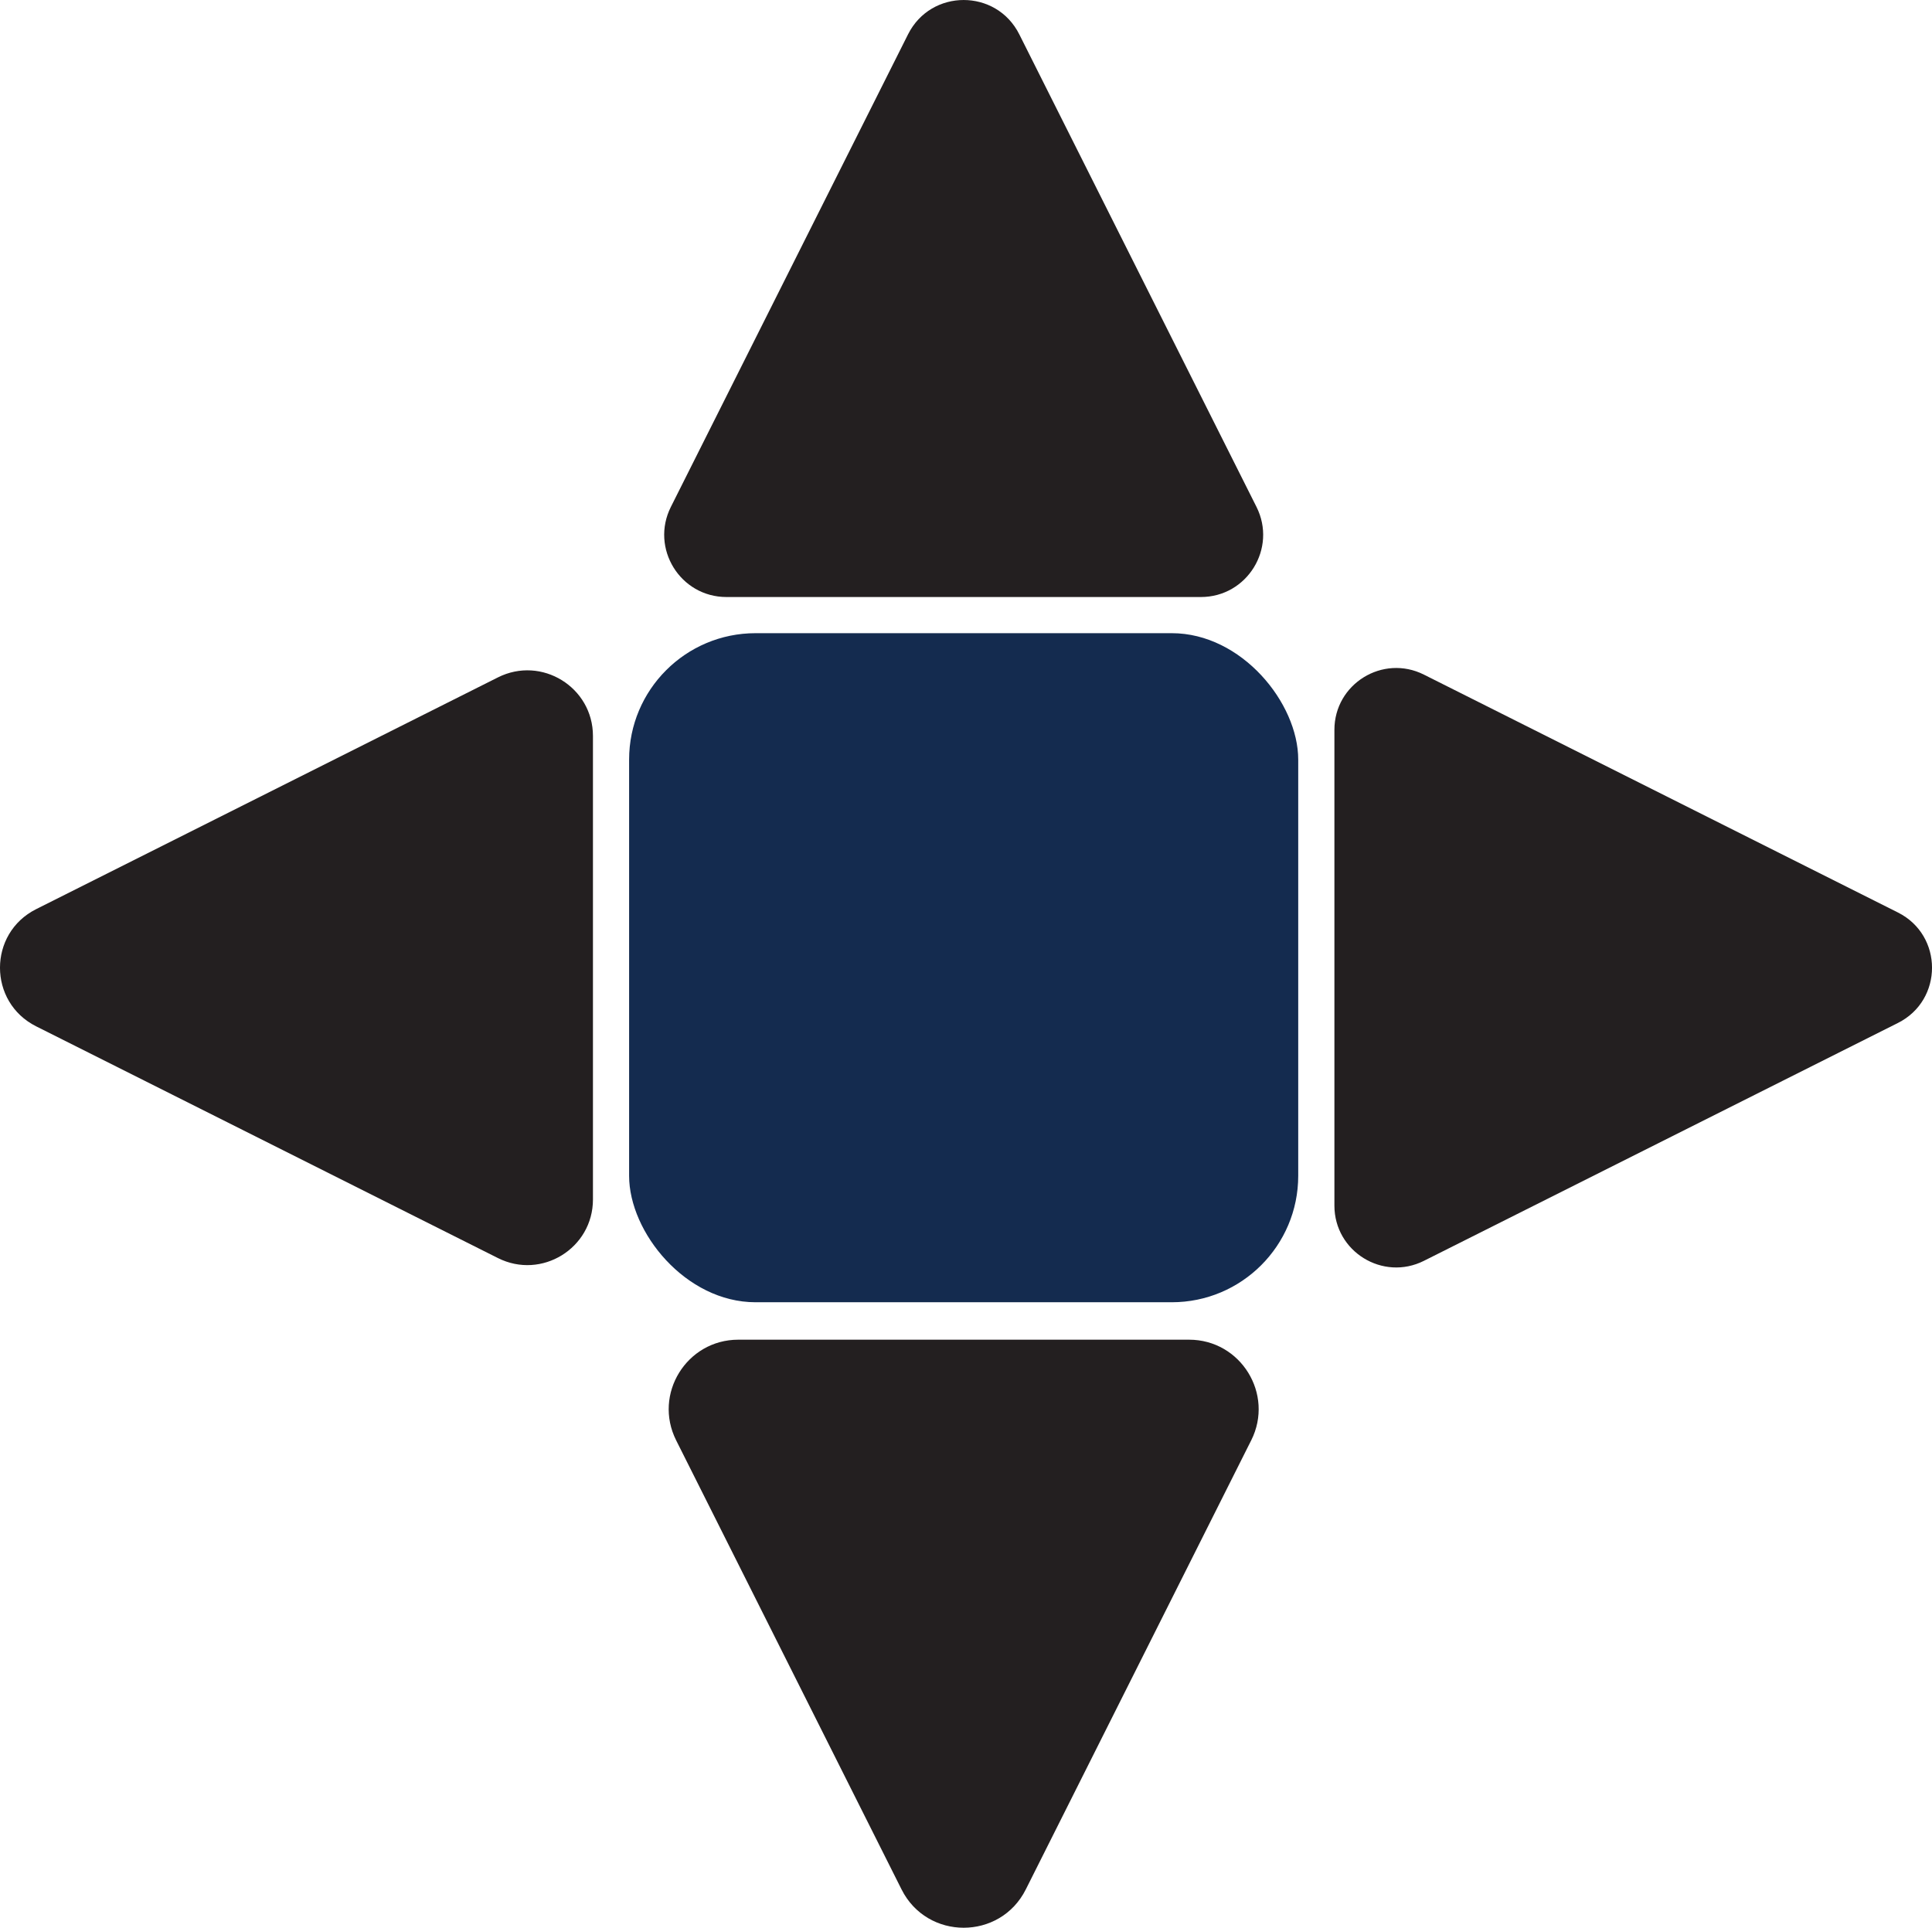
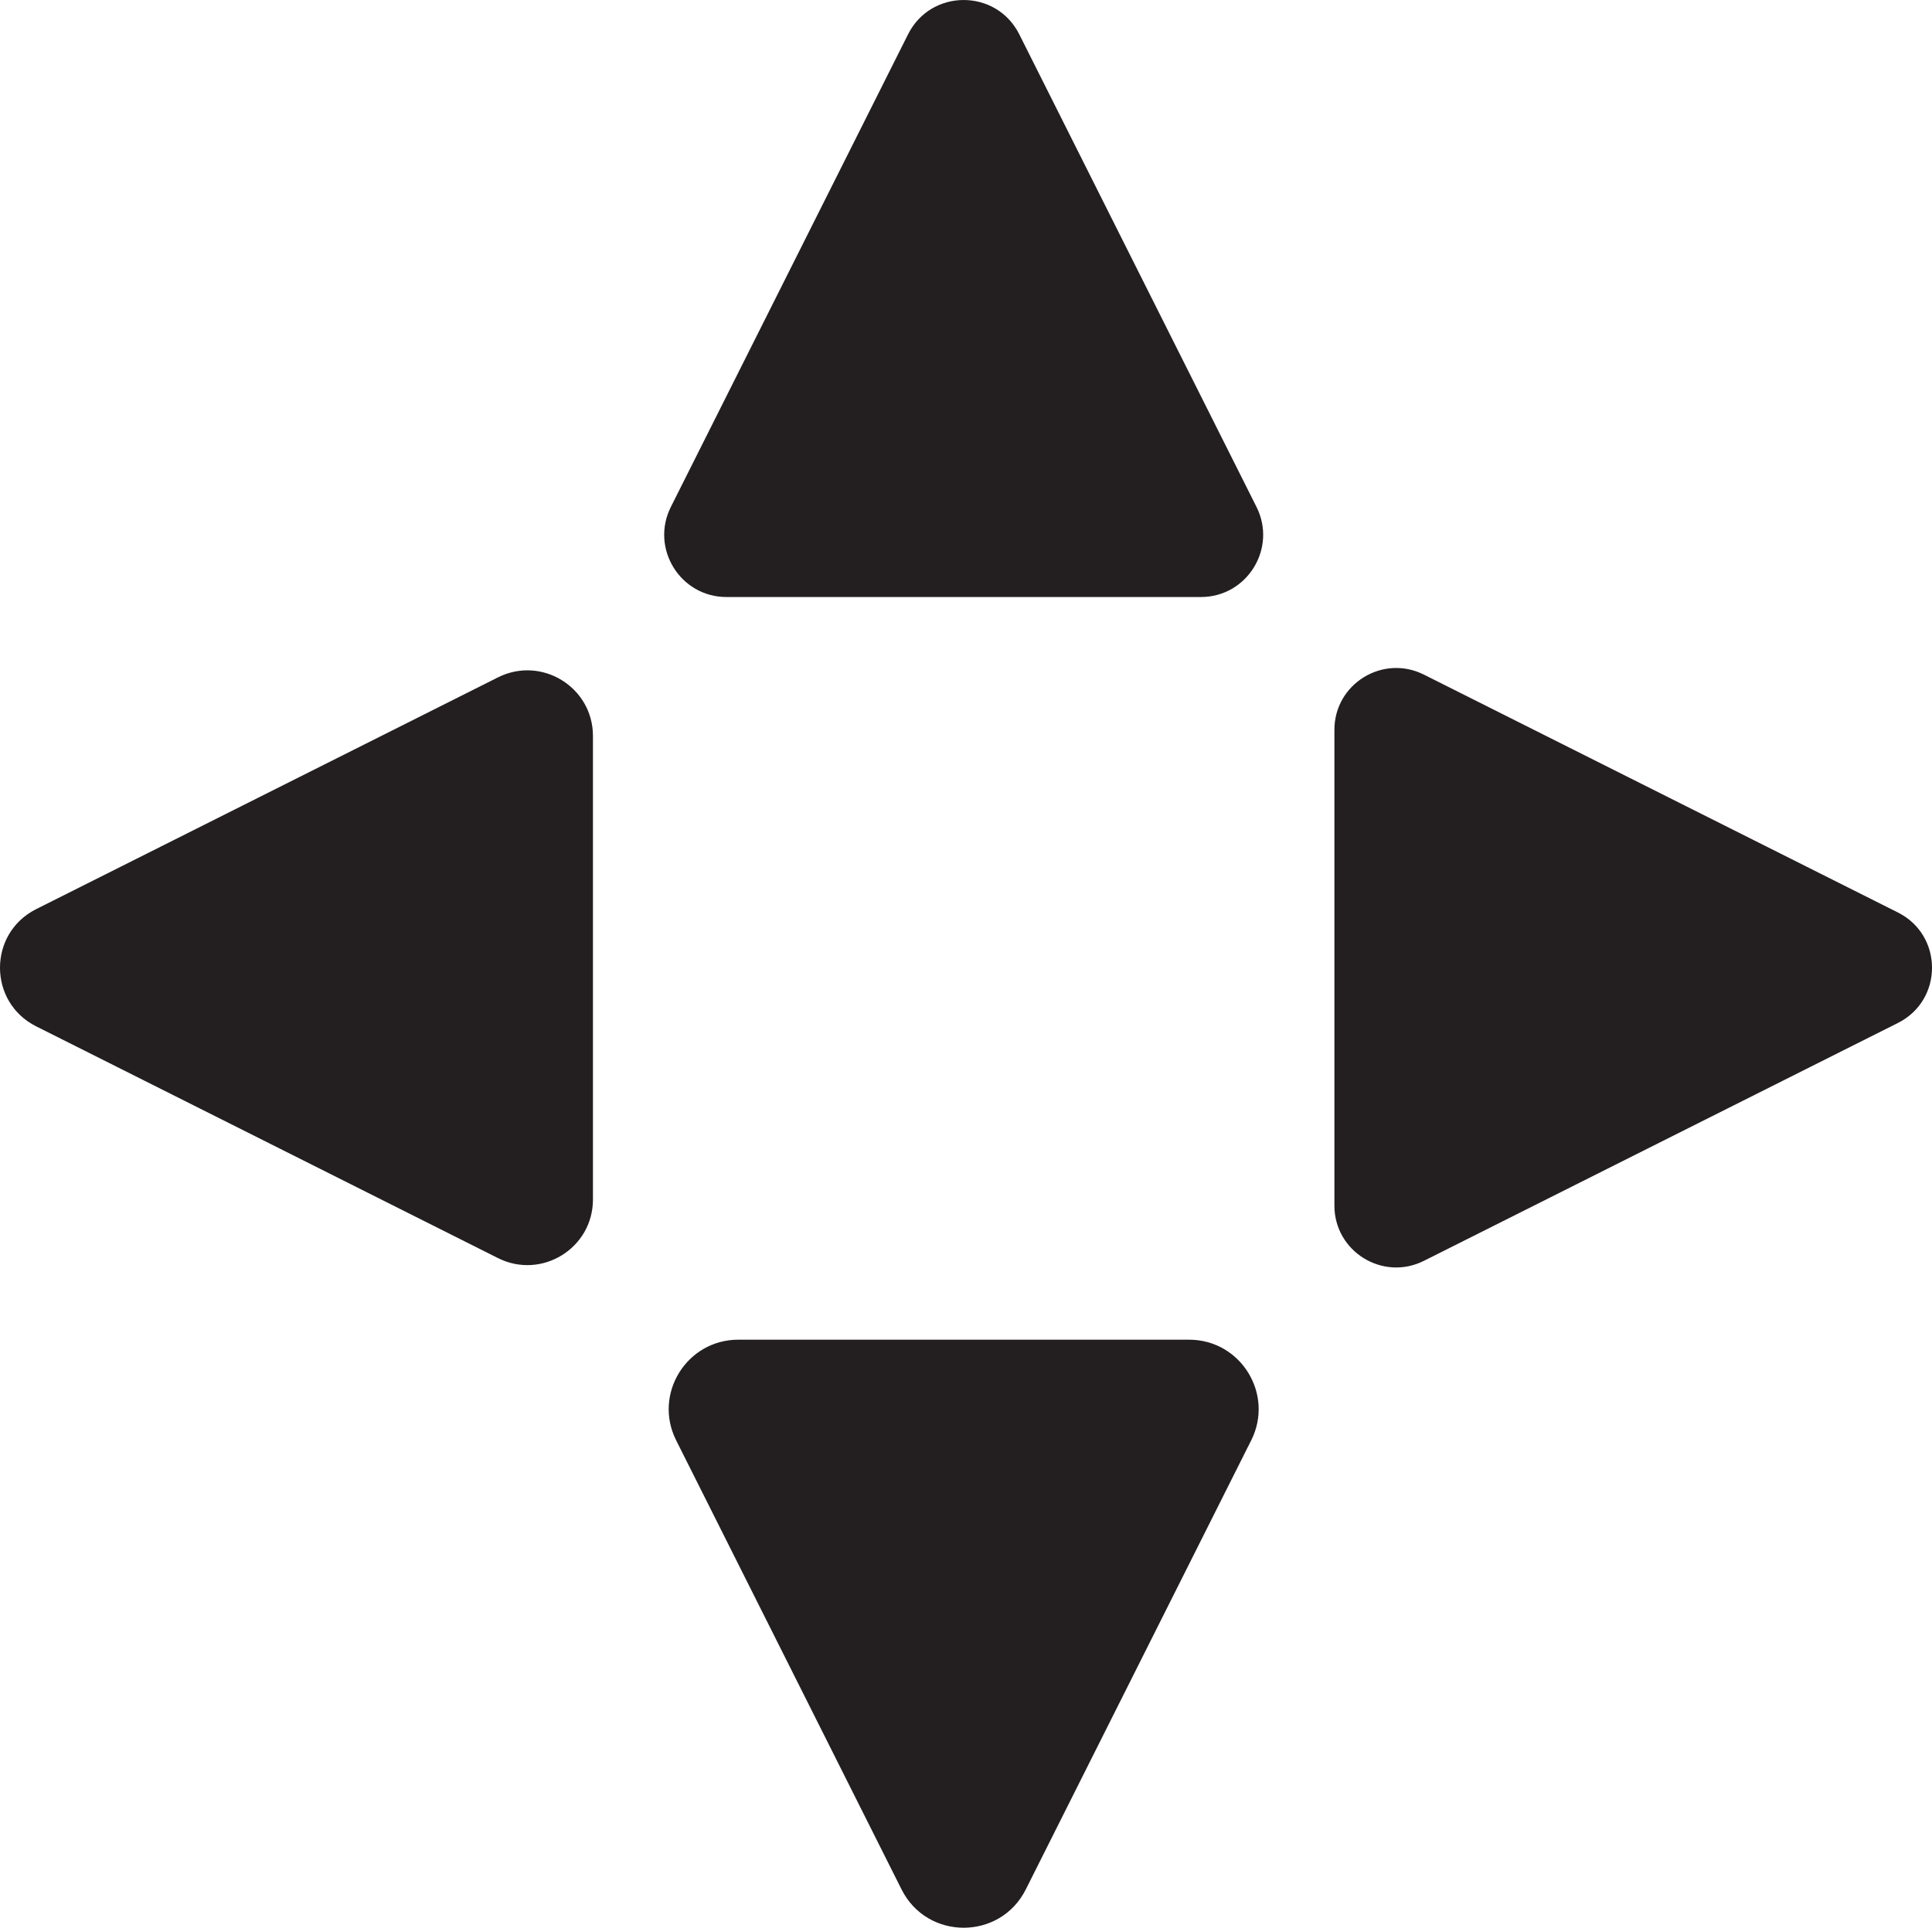
<svg xmlns="http://www.w3.org/2000/svg" id="Layer_1" data-name="Layer 1" viewBox="0 0 736.86 735.29">
  <defs>
    <style>
      .cls-1 {
        fill: #231f20;
      }

      .cls-2 {
        fill: #142b4f;
      }
    </style>
  </defs>
  <path class="cls-1" d="M255.87,193.34L346.33,13.09c8.76-17.45,33.66-17.45,42.42,0l90.47,180.25c7.92,15.78-3.55,34.38-21.21,34.38h-180.93c-17.66,0-29.13-18.6-21.21-34.38Z" />
  <path class="cls-1" d="M189.92,479.86L13.79,391.47c-18.39-9.23-18.39-35.48,0-44.7l176.13-88.4c16.63-8.35,36.23,3.74,36.23,22.35v176.79c0,18.61-19.6,30.7-36.23,22.35Z" />
  <path class="cls-1" d="M477.2,549.39l-85.96,171.28c-9.78,19.49-37.61,19.49-47.39,0l-85.96-171.28c-8.85-17.63,3.97-38.4,23.7-38.4h171.92c19.73,0,32.54,20.77,23.7,38.4Z" />
  <path class="cls-1" d="M543.08,257.32l180.79,90.73c17.33,8.7,17.33,33.43,0,42.13l-180.79,90.73c-15.67,7.87-34.14-3.53-34.14-21.06v-181.47c0-17.54,18.47-28.93,34.14-21.06Z" />
-   <rect class="cls-2" x="239.94" y="241.51" width="255.2" height="255.2" rx="48.23" ry="48.23" />
</svg>